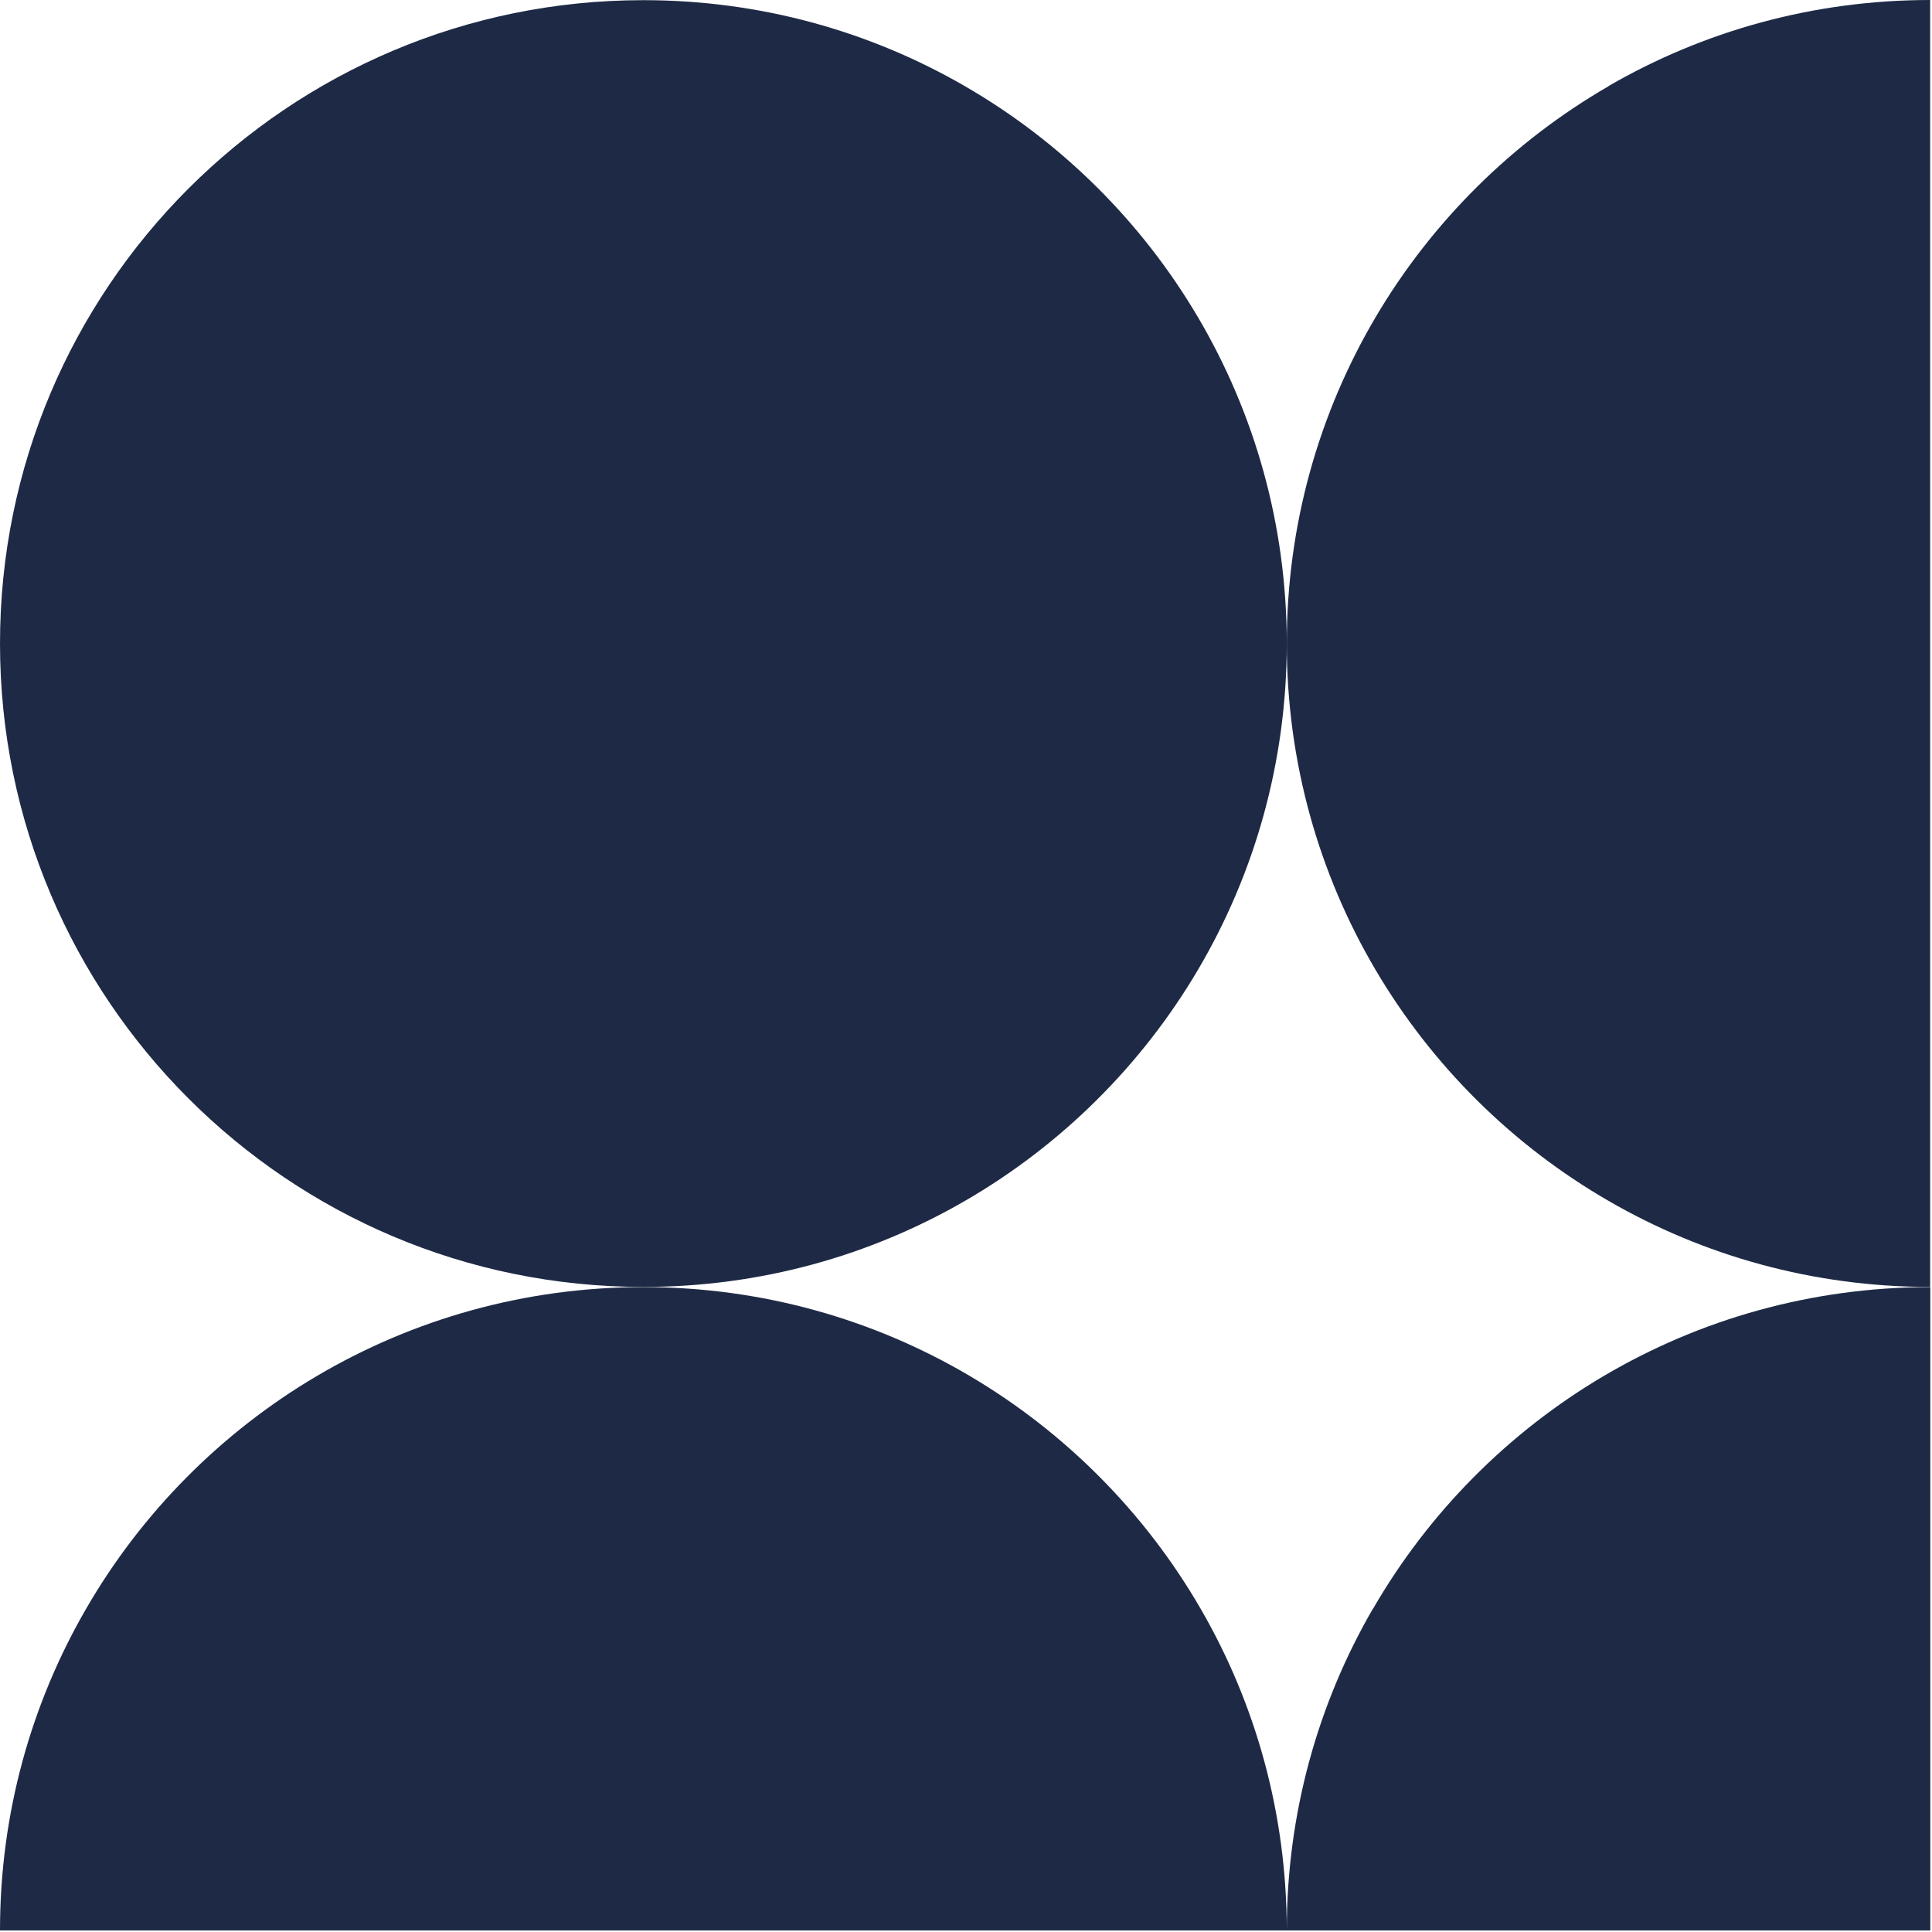
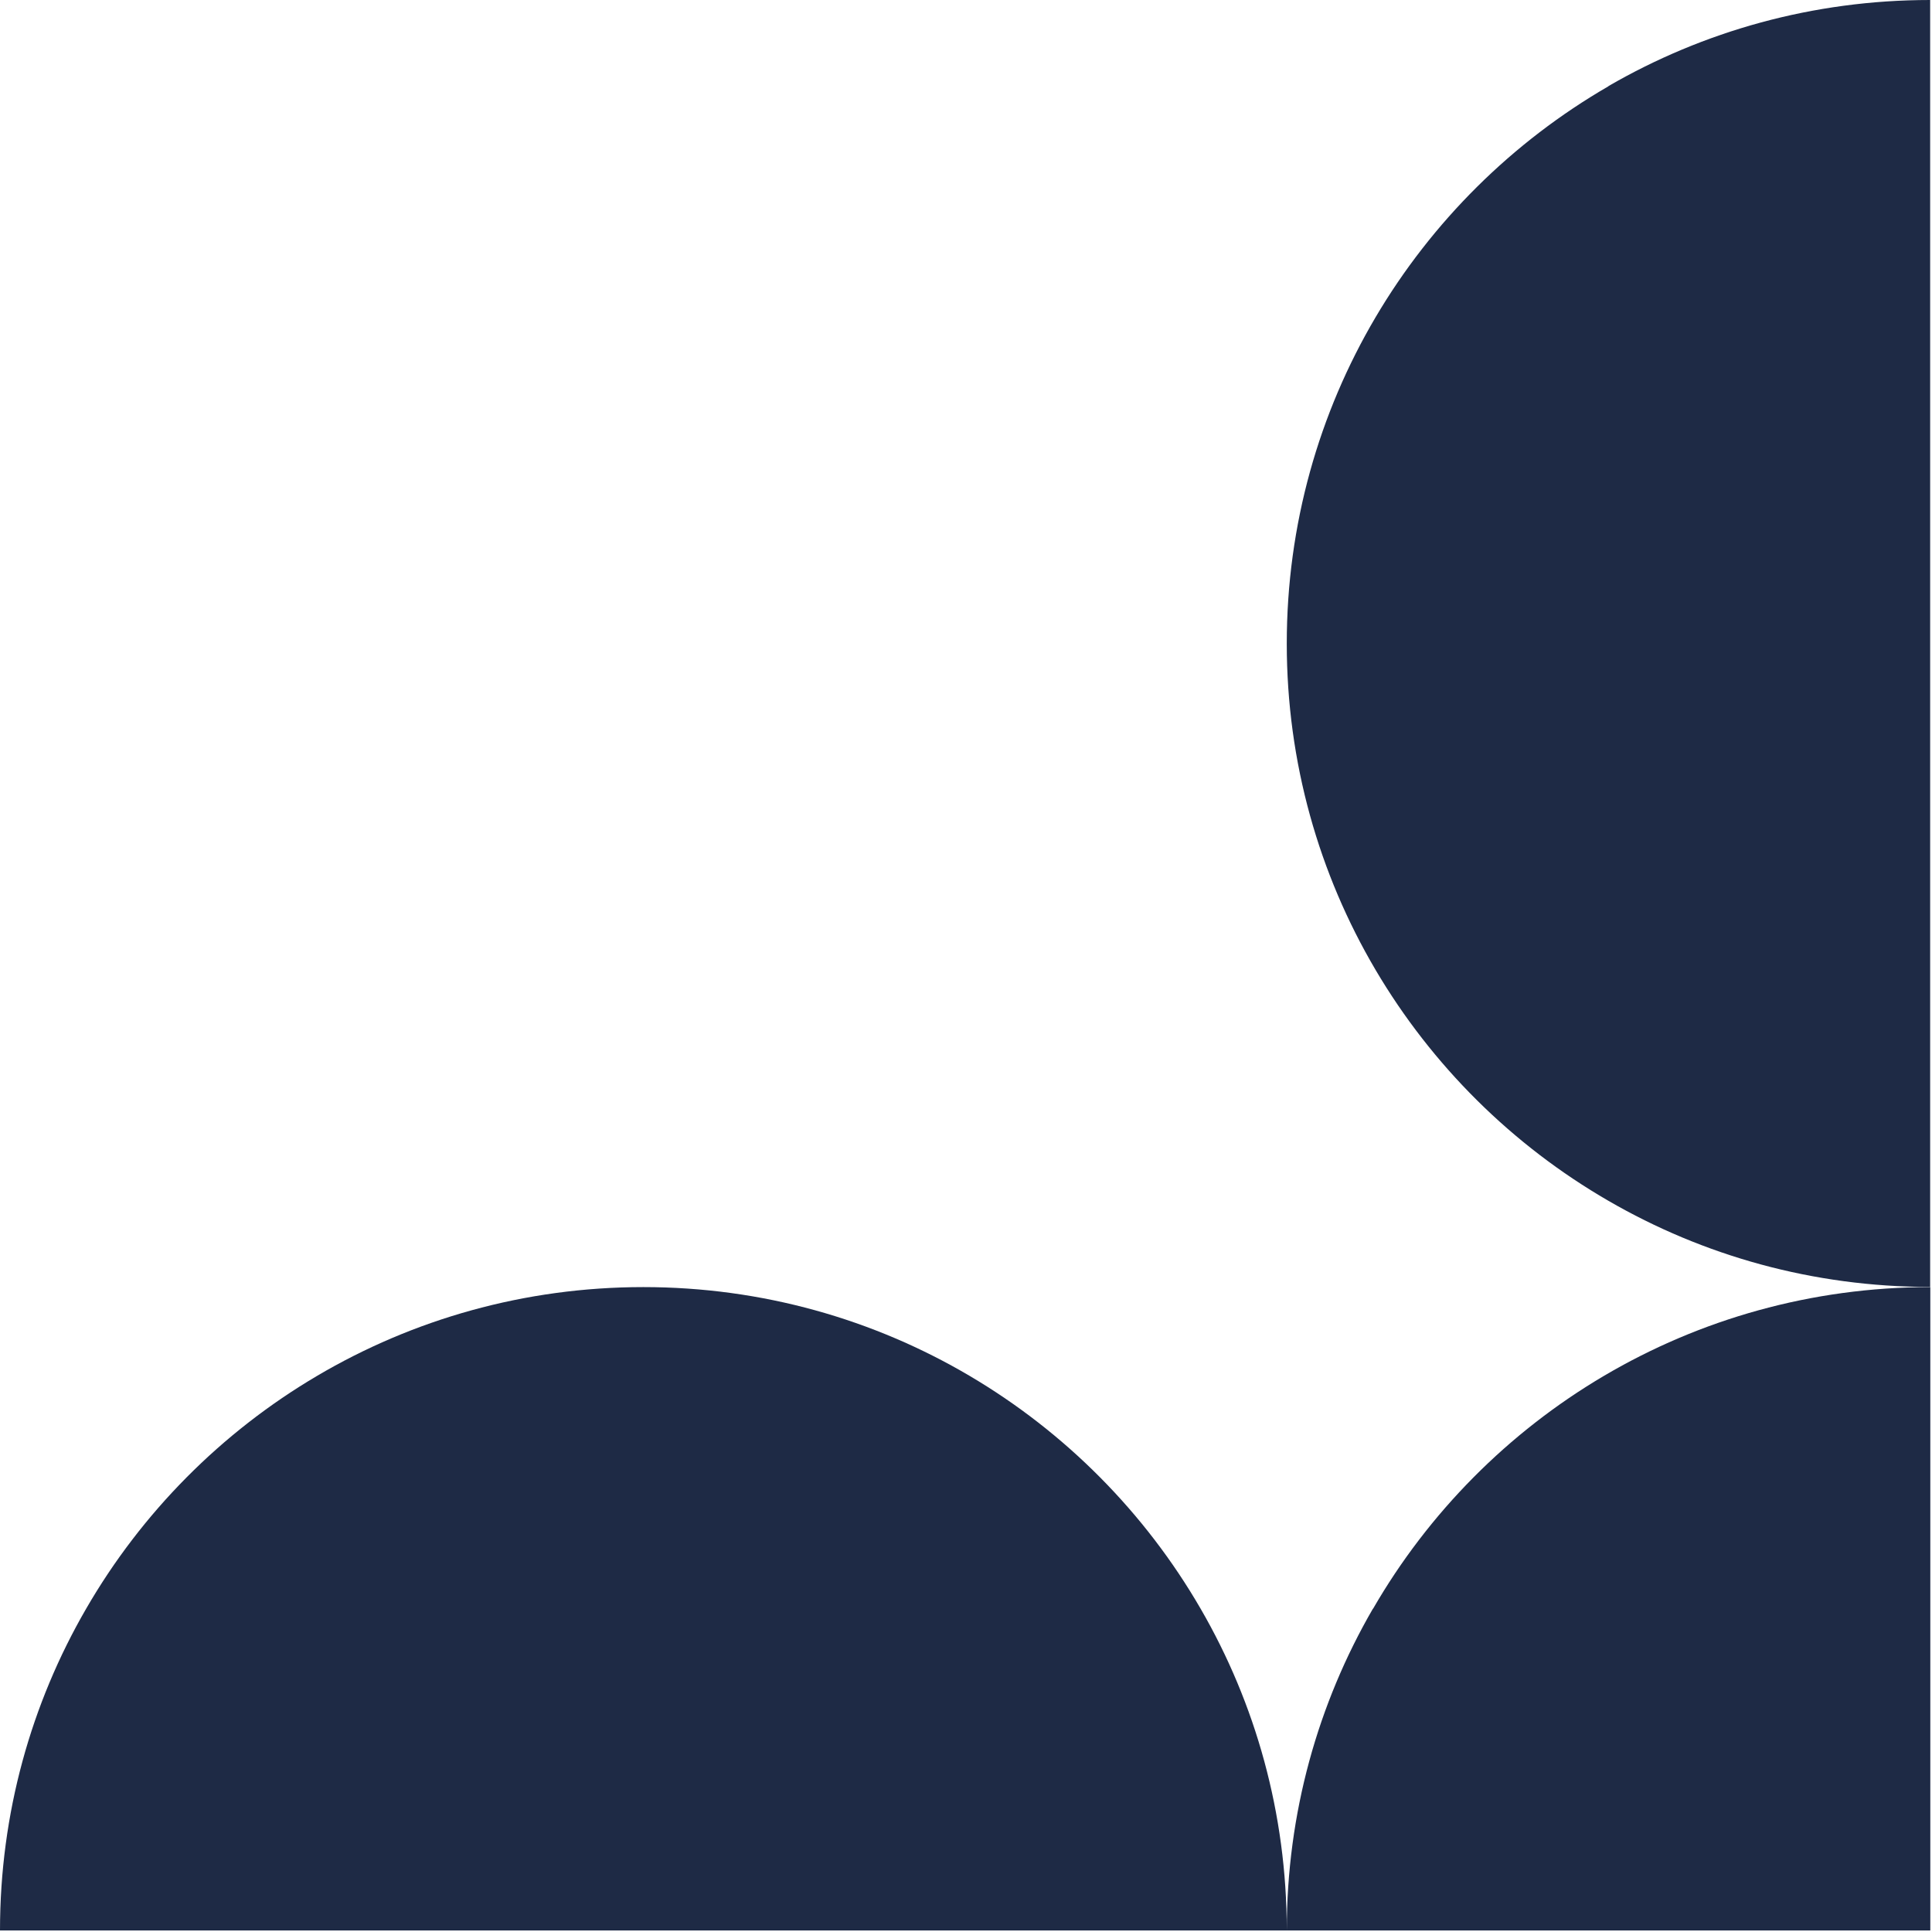
<svg xmlns="http://www.w3.org/2000/svg" width="304" height="304" viewBox="0 0 304 304" fill="none">
  <path d="M253.091 13.574C222.834 31.086 202.473 63.803 202.473 101.262C202.473 138.72 222.834 171.464 253.091 188.95C267.986 197.576 285.264 202.498 303.709 202.498V0C285.264 0 267.986 4.922 253.091 13.548V13.574Z" fill="#1E2A45" />
-   <path d="M151.854 13.574C136.959 4.947 119.68 0.025 101.236 0.025C45.307 0.025 0 45.359 0 101.262C0 157.164 45.333 202.498 101.236 202.498C119.68 202.498 136.959 197.576 151.854 188.949C182.111 171.438 202.472 138.72 202.472 101.262C202.472 63.803 182.111 31.059 151.854 13.574Z" fill="#1E2A45" />
  <path d="M216.02 253.142C207.394 268.037 202.472 285.316 202.472 303.76C202.472 285.316 197.55 268.037 188.924 253.142C171.412 222.885 138.694 202.524 101.236 202.524C63.778 202.524 31.034 222.885 13.548 253.142C4.922 268.037 0 285.316 0 303.76H303.734V202.524C266.25 202.524 233.532 222.885 216.046 253.142H216.02Z" fill="#1E2A45" />
</svg>